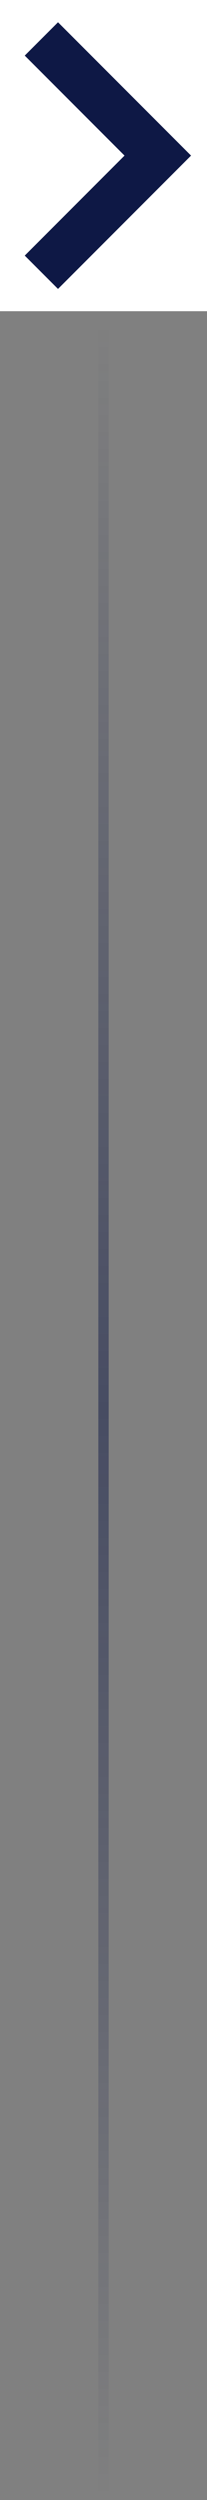
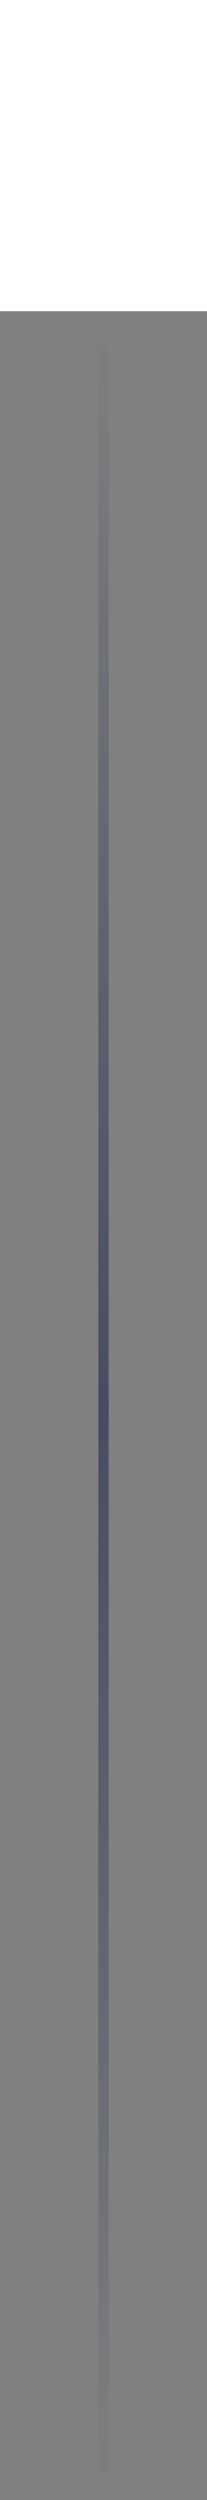
<svg xmlns="http://www.w3.org/2000/svg" width="20" height="241" viewBox="0 0 20 241" fill="none">
  <rect x="0" y="0" width="20" height="241" fill="#808080" stroke="none" />
  <path d="M10 31L10 240.5" stroke="url(#paint0_linear_202_3210)" />
  <path d="M20 8.74228e-07L20 30H0L1.31134e-06 0L20 8.74228e-07Z" fill="white" />
-   <path fill-rule="evenodd" clip-rule="evenodd" d="M18.458 15L5.604 27.853L2.391 24.64L12.031 15L2.391 5.36L5.605 2.147L18.458 15Z" fill="#0E1845" />
  <defs>
    <linearGradient id="paint0_linear_202_3210" x1="9" y1="240.5" x2="9" y2="31.5" gradientUnits="userSpaceOnUse">
      <stop stop-color="#0E1845" stop-opacity="0" />
      <stop offset="0.5" stop-color="#0E1845" stop-opacity="0.5" />
      <stop offset="1" stop-color="#0E1845" stop-opacity="0" />
    </linearGradient>
  </defs>
</svg>